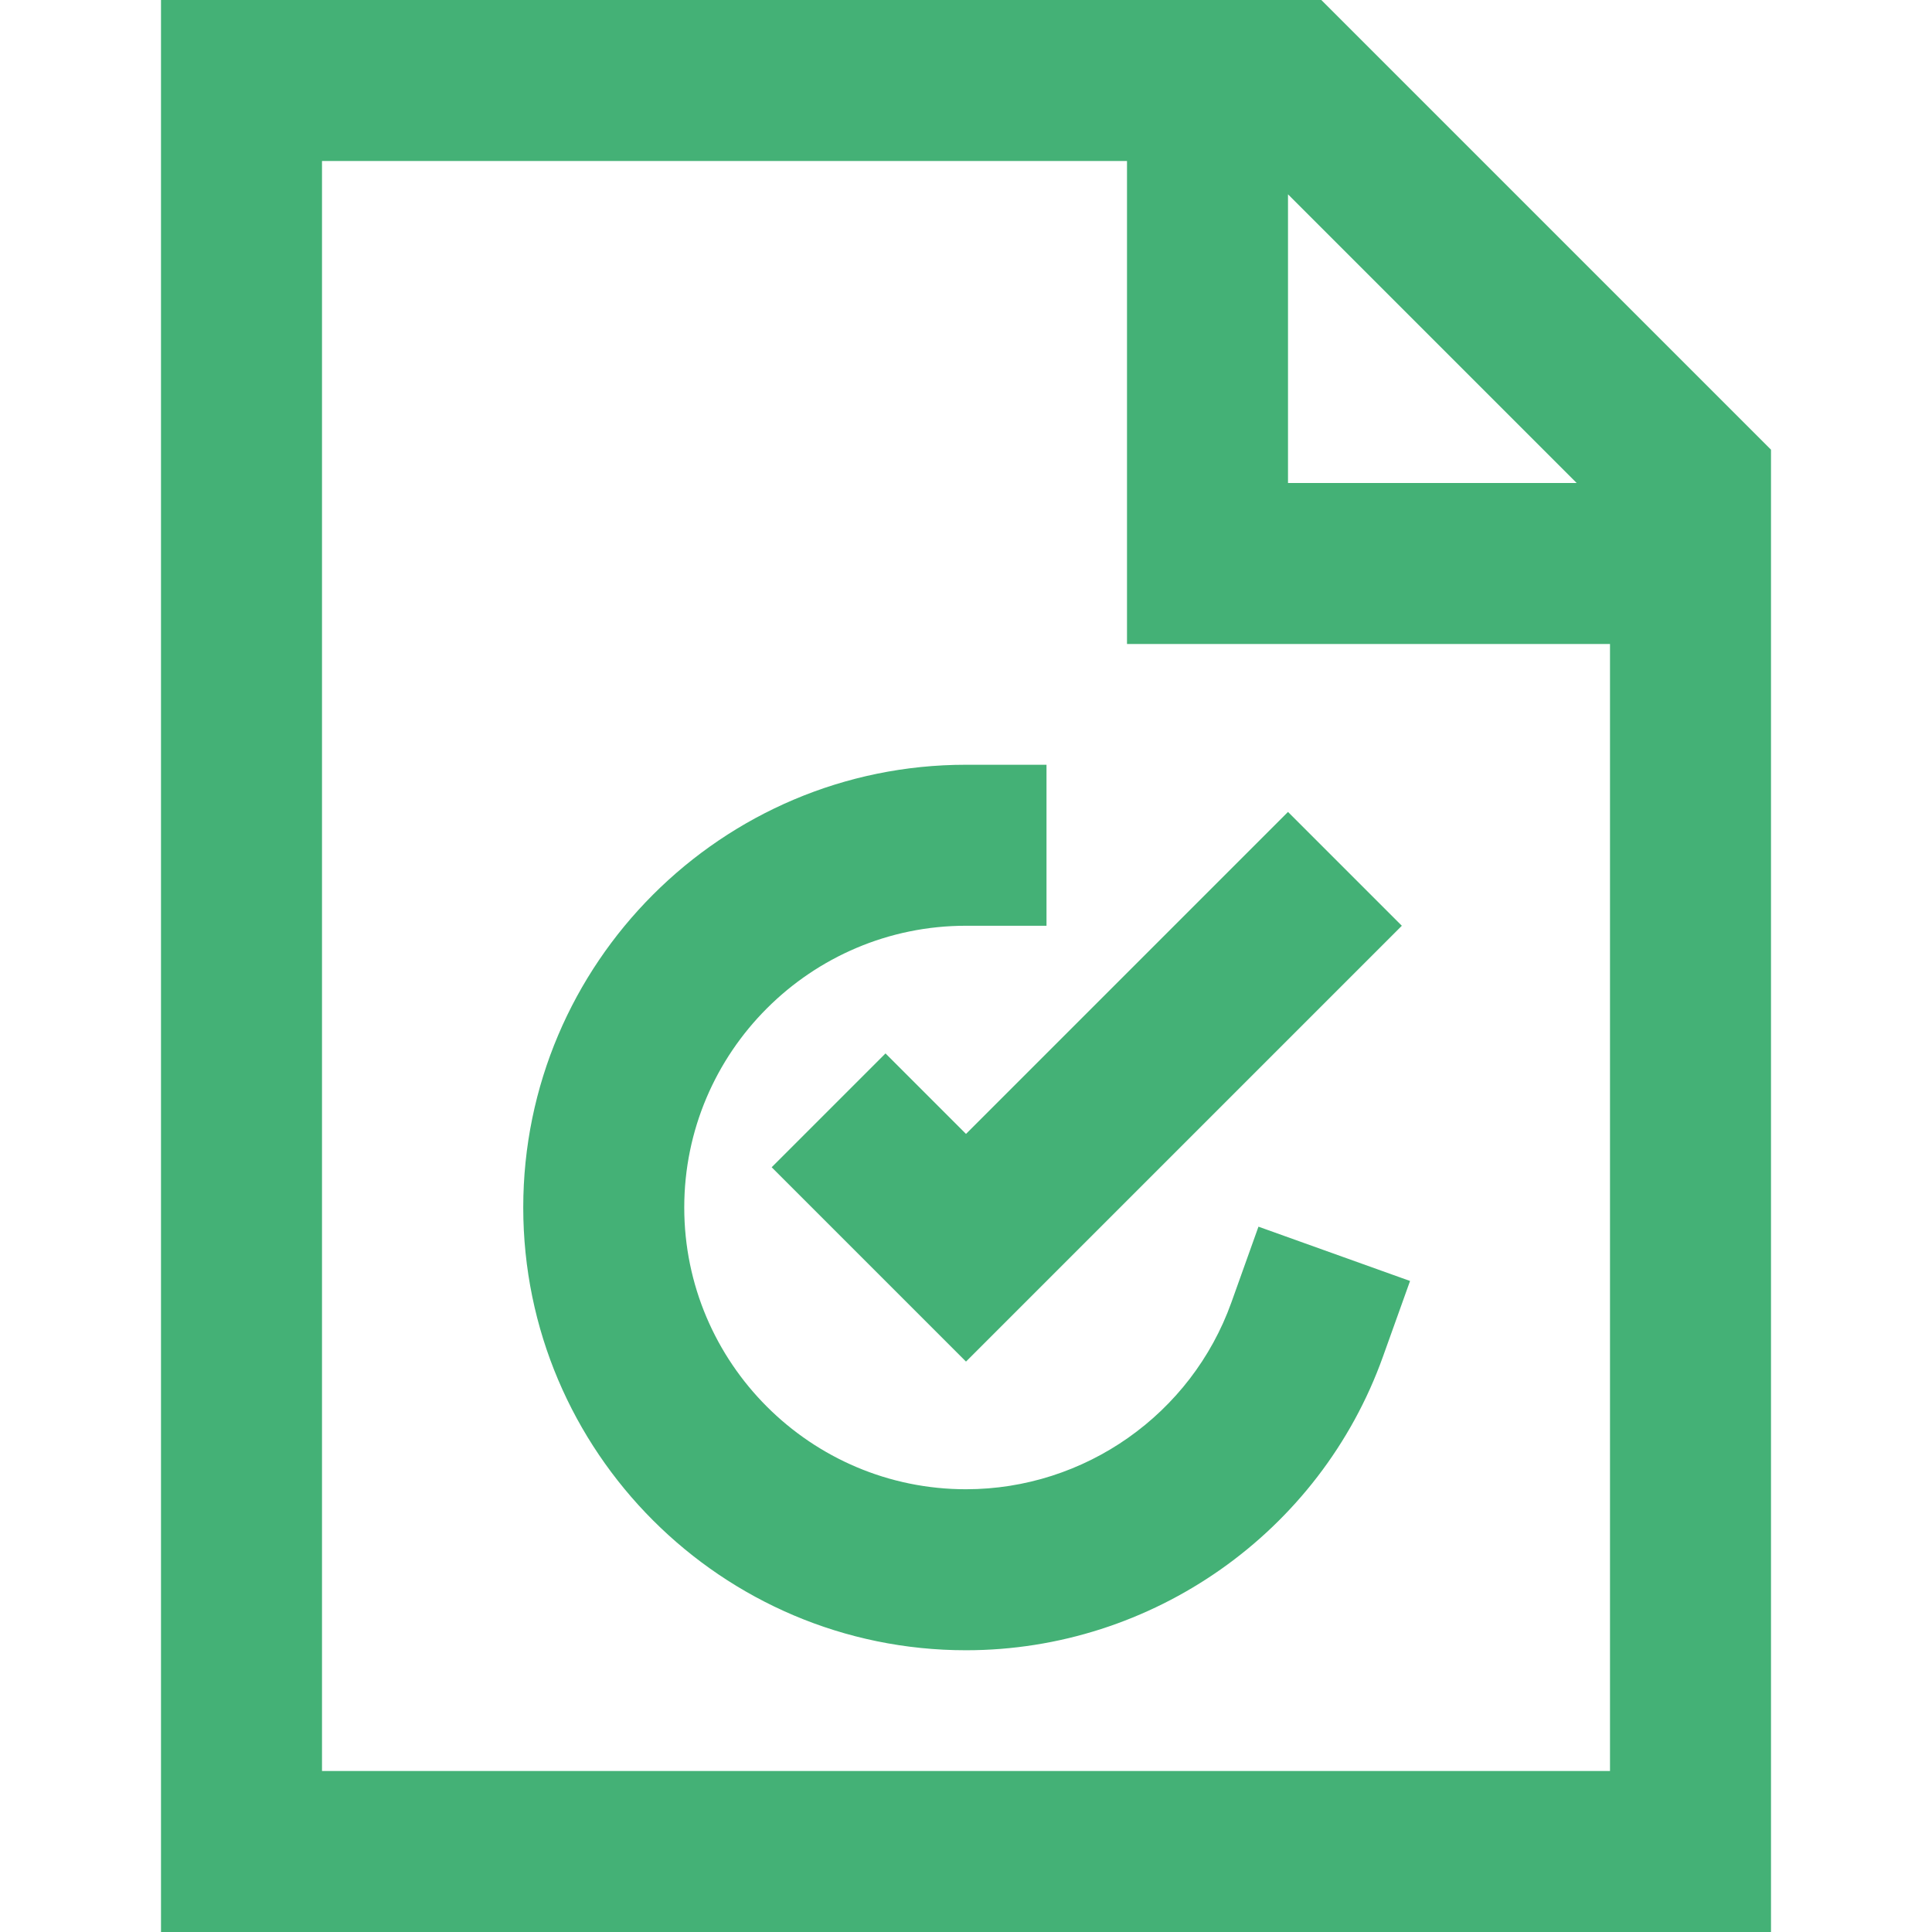
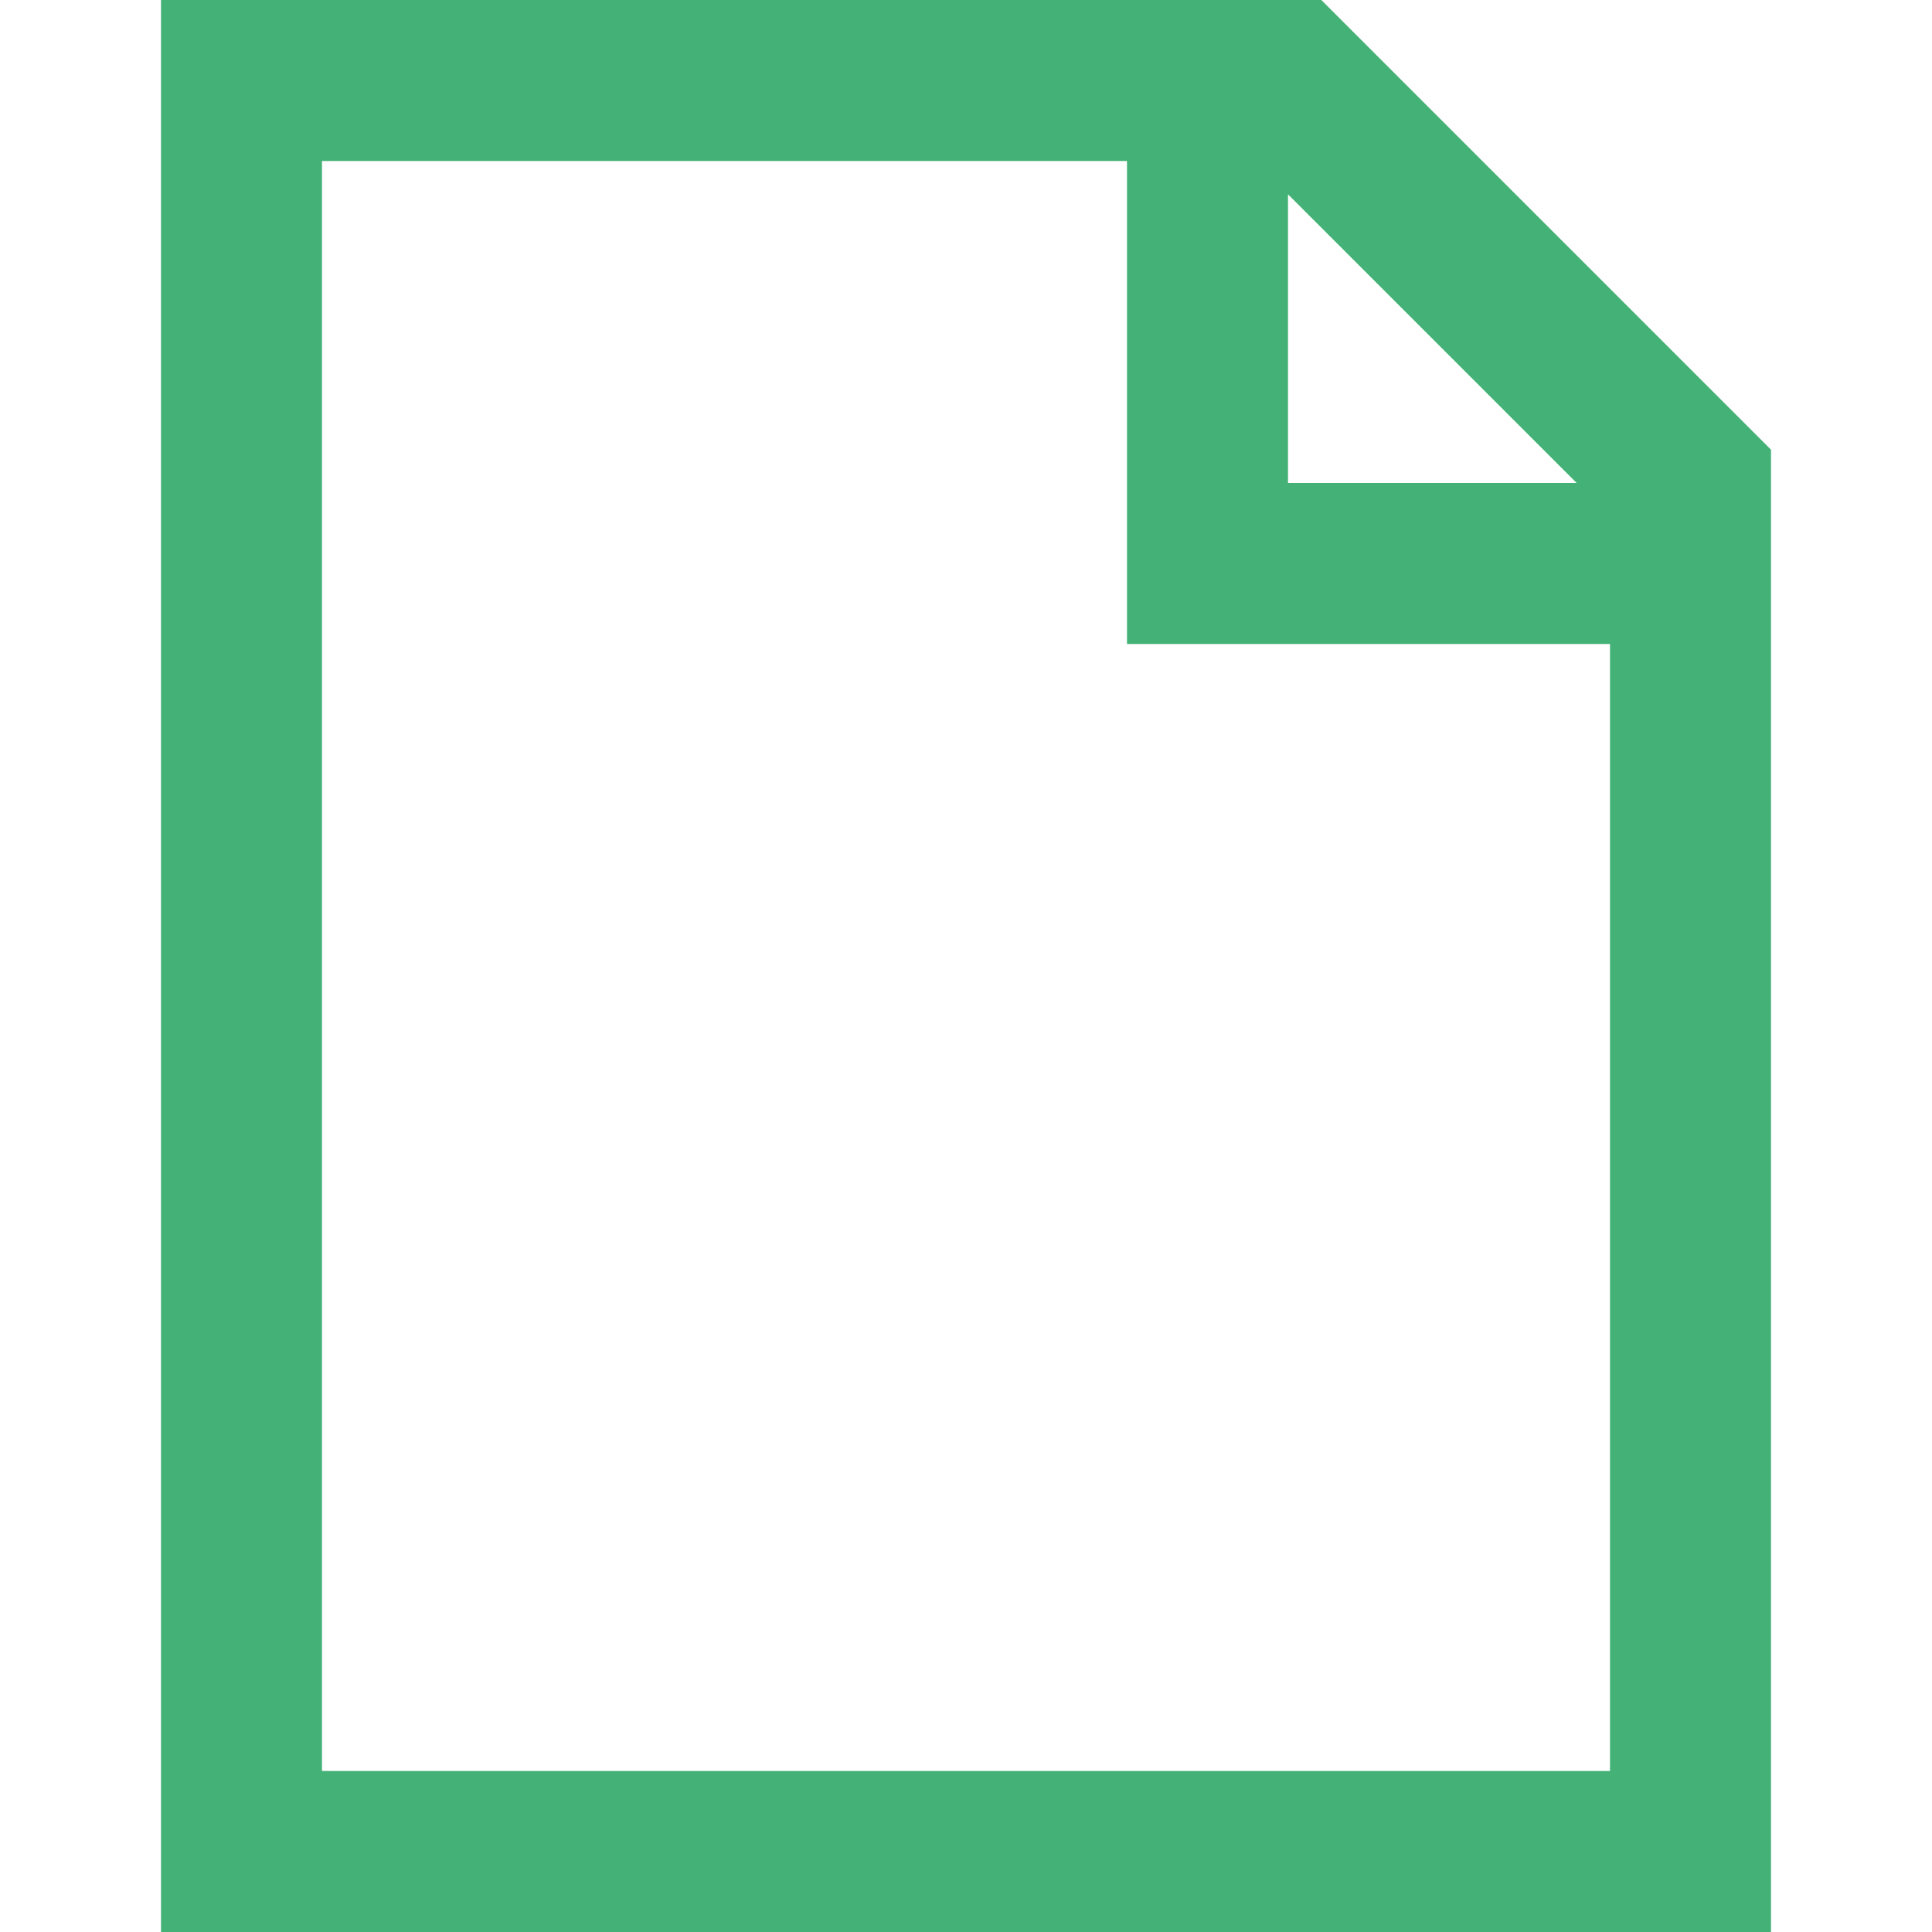
<svg xmlns="http://www.w3.org/2000/svg" viewBox="-32 0 384 384">
-   <path d="m144 209.375-22.625 22.625 38.625 38.625 86.625-86.625-22.625-22.625-64 64zm0 0" fill="#000000" style="fill: rgb(68, 177, 118);" />
  <path d="m0 384h320v-294.625l-89.375-89.375h-230.625zm281.375-288h-57.375v-57.375zm-249.375-64h160v96h96v224h-256zm0 0" fill="#000000" style="fill: rgb(68, 177, 118);" />
-   <path d="m212.742 258.879c-7.949 22.211-29.148 37.121-52.742 37.121-30.871 0-56-25.129-56-56s25.129-56 56-56h16v-32h-16c-48.52 0-88 39.48-88 88s39.48 88 88 88c37.07 0 70.375-23.449 82.863-58.336l5.395-15.062-30.129-10.793zm0 0" fill="#000000" style="fill: rgb(68, 177, 118);" />
</svg>